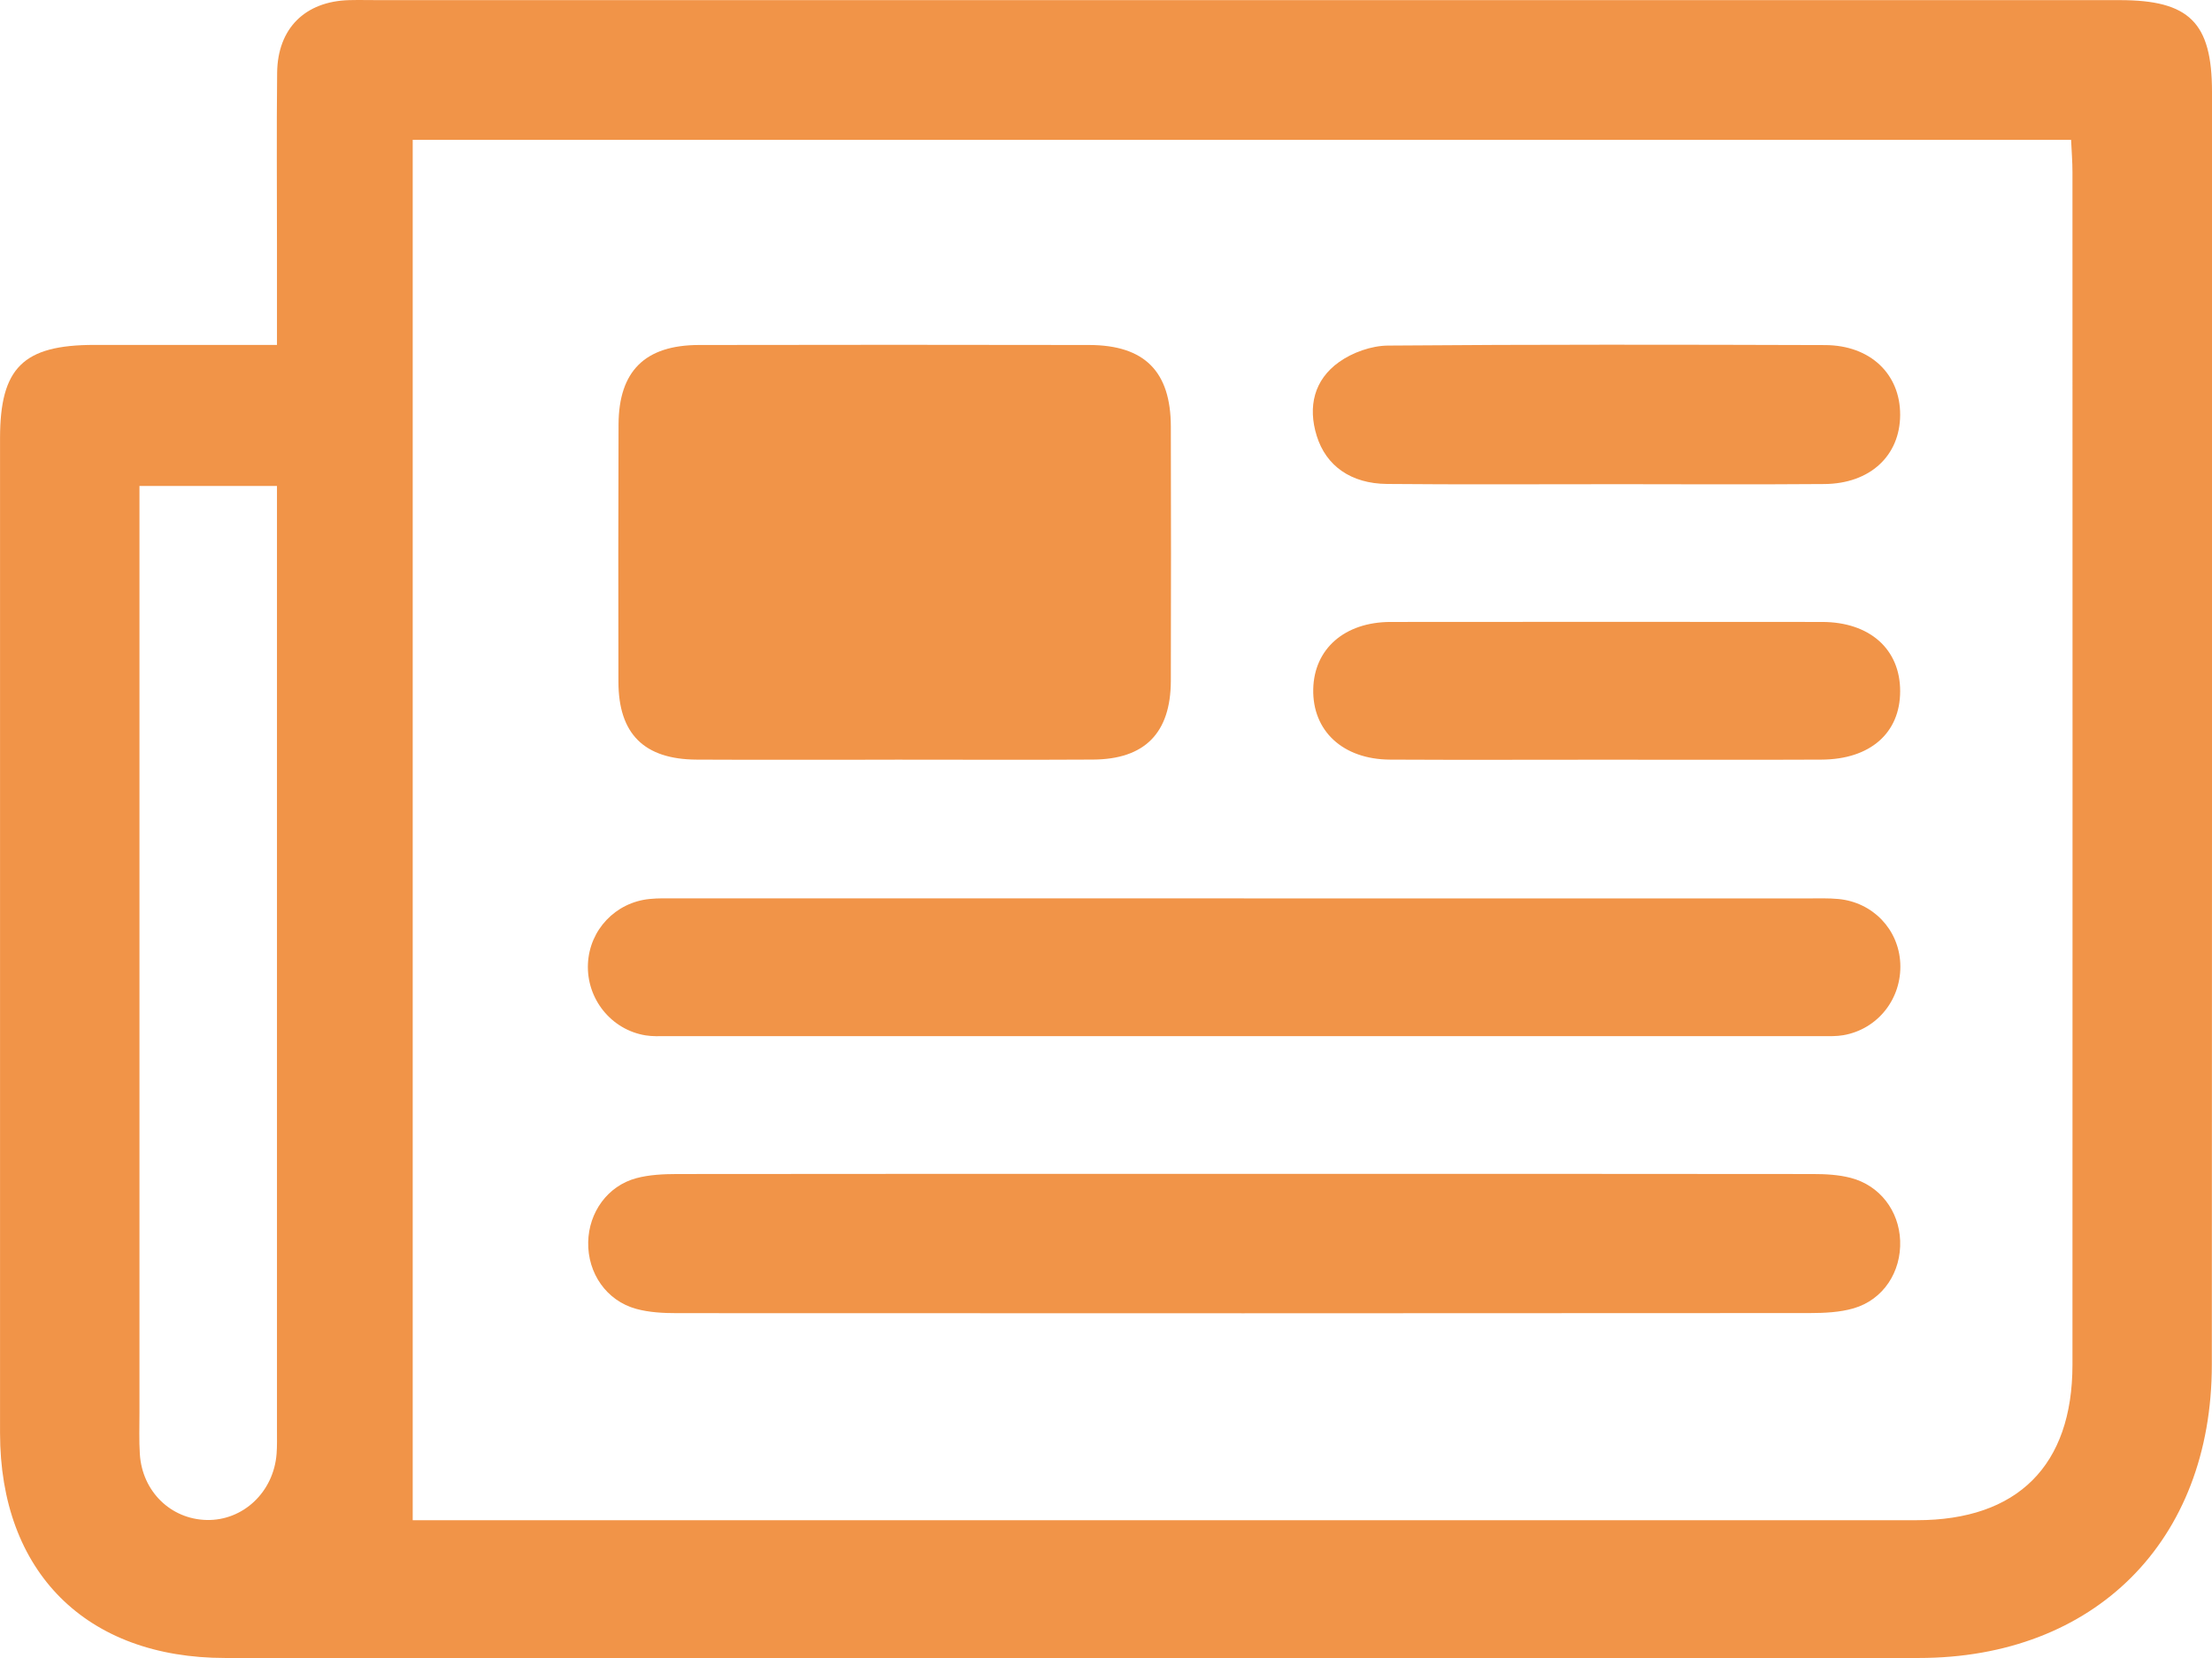
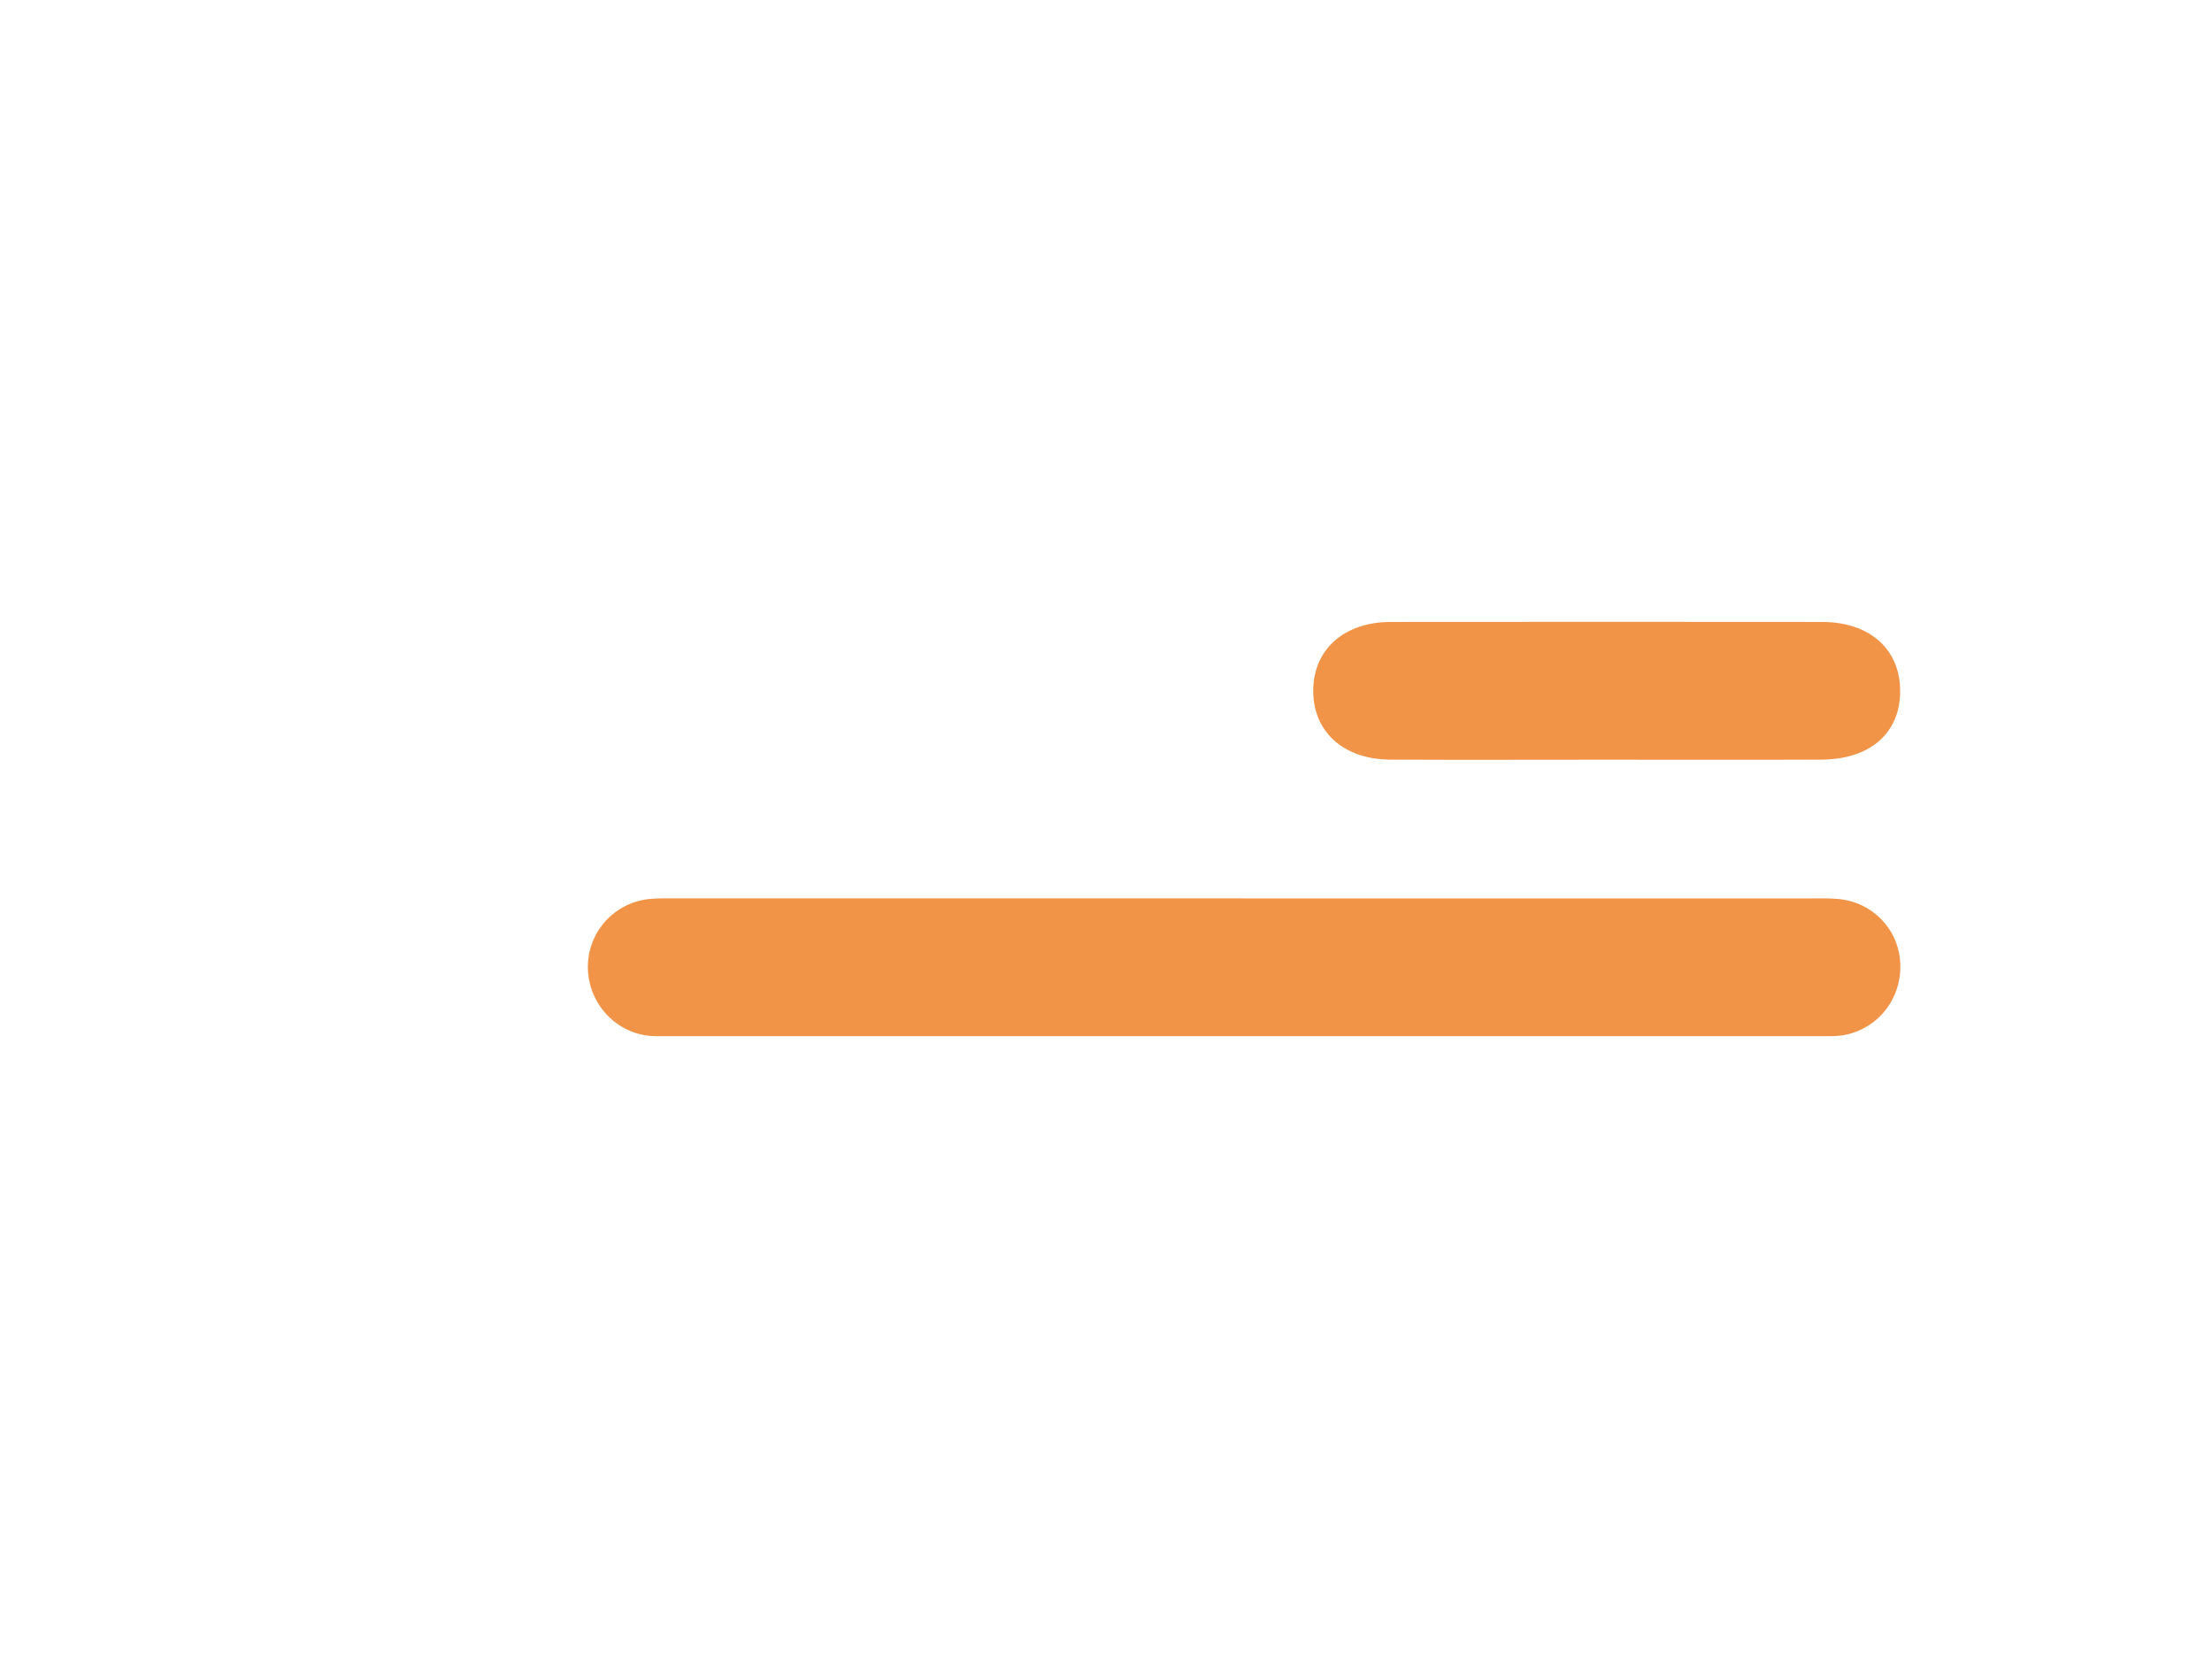
<svg xmlns="http://www.w3.org/2000/svg" id="Laag_2" viewBox="0 0 533.41 399.84">
  <defs>
    <style>.cls-1{fill:#f19448;stroke-width:0px;}</style>
  </defs>
  <g id="Object">
-     <path class="cls-1" d="M66.79,83.18c0-8.63,0-16.43,0-24.22,0-13.8-.11-27.61.04-41.41C66.94,6.85,73.57.31,84.22.03c2.38-.06,4.76,0,7.14,0,139.93,0,279.85,0,419.78,0,16.8,0,22.27,5.39,22.27,22.13,0,102.33.03,204.65-.04,306.98-.03,42.53-28.28,70.7-70.69,70.7-136.12,0-272.24,0-408.36,0-33.55,0-54.31-20.73-54.31-54.27-.01-79.96,0-159.92,0-239.87,0-17.01,5.57-22.51,22.72-22.52,14.44,0,28.88,0,44.06,0ZM99.52,366.61c2.06,0,4.65,0,7.24,0,118.49,0,236.99,0,355.48,0,24.28,0,37.51-13.18,37.52-37.45.03-95.89.02-191.78,0-287.67,0-2.53-.21-5.06-.33-7.77H99.52v332.89ZM33.63,117.18c0,3.48,0,6.51,0,9.55,0,71.32,0,142.63,0,213.95,0,3.33-.12,6.66.09,9.98.57,9,7.43,15.7,16.11,15.9,8.81.2,16.18-6.76,16.87-15.99.14-1.89.09-3.8.09-5.7,0-73.22,0-146.43,0-219.65,0-2.55,0-5.09,0-8.03h-33.15Z" />
-     <path class="cls-1" d="M215.8,183.21c-15.93,0-31.85.06-47.78-.02-12.7-.06-18.87-6.2-18.89-18.78-.04-20.68-.05-41.36.03-62.04.05-12.88,6.38-19.14,19.37-19.17,31.38-.06,62.75-.06,94.13,0,13.34.03,19.65,6.38,19.68,19.67.05,20.44.06,40.89,0,61.33-.04,12.58-6.29,18.91-18.76,18.98-15.93.09-31.85.02-47.78.02Z" />
-     <path class="cls-1" d="M299.48,283.09c45.89,0,91.77-.02,137.66.04,3.06,0,6.22.16,9.16.93,7.02,1.83,11.63,7.94,11.91,15.13.29,7.53-4.05,14.24-11.23,16.33-3.35.97-7.02,1.13-10.54,1.14-91.06.06-182.11.07-273.17.02-3.29,0-6.71-.17-9.85-1.03-7.18-1.97-11.73-8.61-11.58-16.1.14-7.18,4.67-13.54,11.57-15.41,3.15-.85,6.56-1,9.86-1.01,45.41-.06,90.82-.04,136.23-.04Z" />
    <path class="cls-1" d="M299.96,216.66c45.41,0,90.81,0,136.22,0,2.38,0,4.77-.08,7.13.14,8.31.79,14.53,7.31,14.93,15.49.41,8.52-5.4,15.92-13.74,17.36-1.62.28-3.32.23-4.98.23-92.95.01-185.91.01-278.86,0-1.66,0-3.35.08-4.98-.19-8.31-1.35-14.29-8.84-13.9-17.28.38-8.15,6.62-14.78,14.84-15.61,2.12-.22,4.27-.15,6.41-.15,45.64,0,91.29,0,136.93,0Z" />
-     <path class="cls-1" d="M387.19,116.77c-17.58,0-35.16.1-52.73-.06-8.67-.08-14.69-4.34-16.94-11.6-2.2-7.08-.6-13.53,5.37-17.79,3.25-2.32,7.8-3.94,11.77-3.98,35.15-.29,70.31-.23,105.46-.12,10.91.04,18.13,7,18.09,16.85-.04,9.83-7.25,16.58-18.29,16.66-17.58.14-35.16.04-52.73.03Z" />
+     <path class="cls-1" d="M387.19,116.77Z" />
    <path class="cls-1" d="M387.22,183.21c-17.34,0-34.67.07-52.01-.02-11.39-.06-18.75-6.92-18.53-17.01.21-9.71,7.57-16.18,18.67-16.19,34.67-.04,69.34-.03,104.02,0,11.52.01,18.85,6.58,18.84,16.7,0,10.08-7.22,16.45-18.98,16.5-17.34.08-34.67.02-52.01.02Z" />
  </g>
</svg>